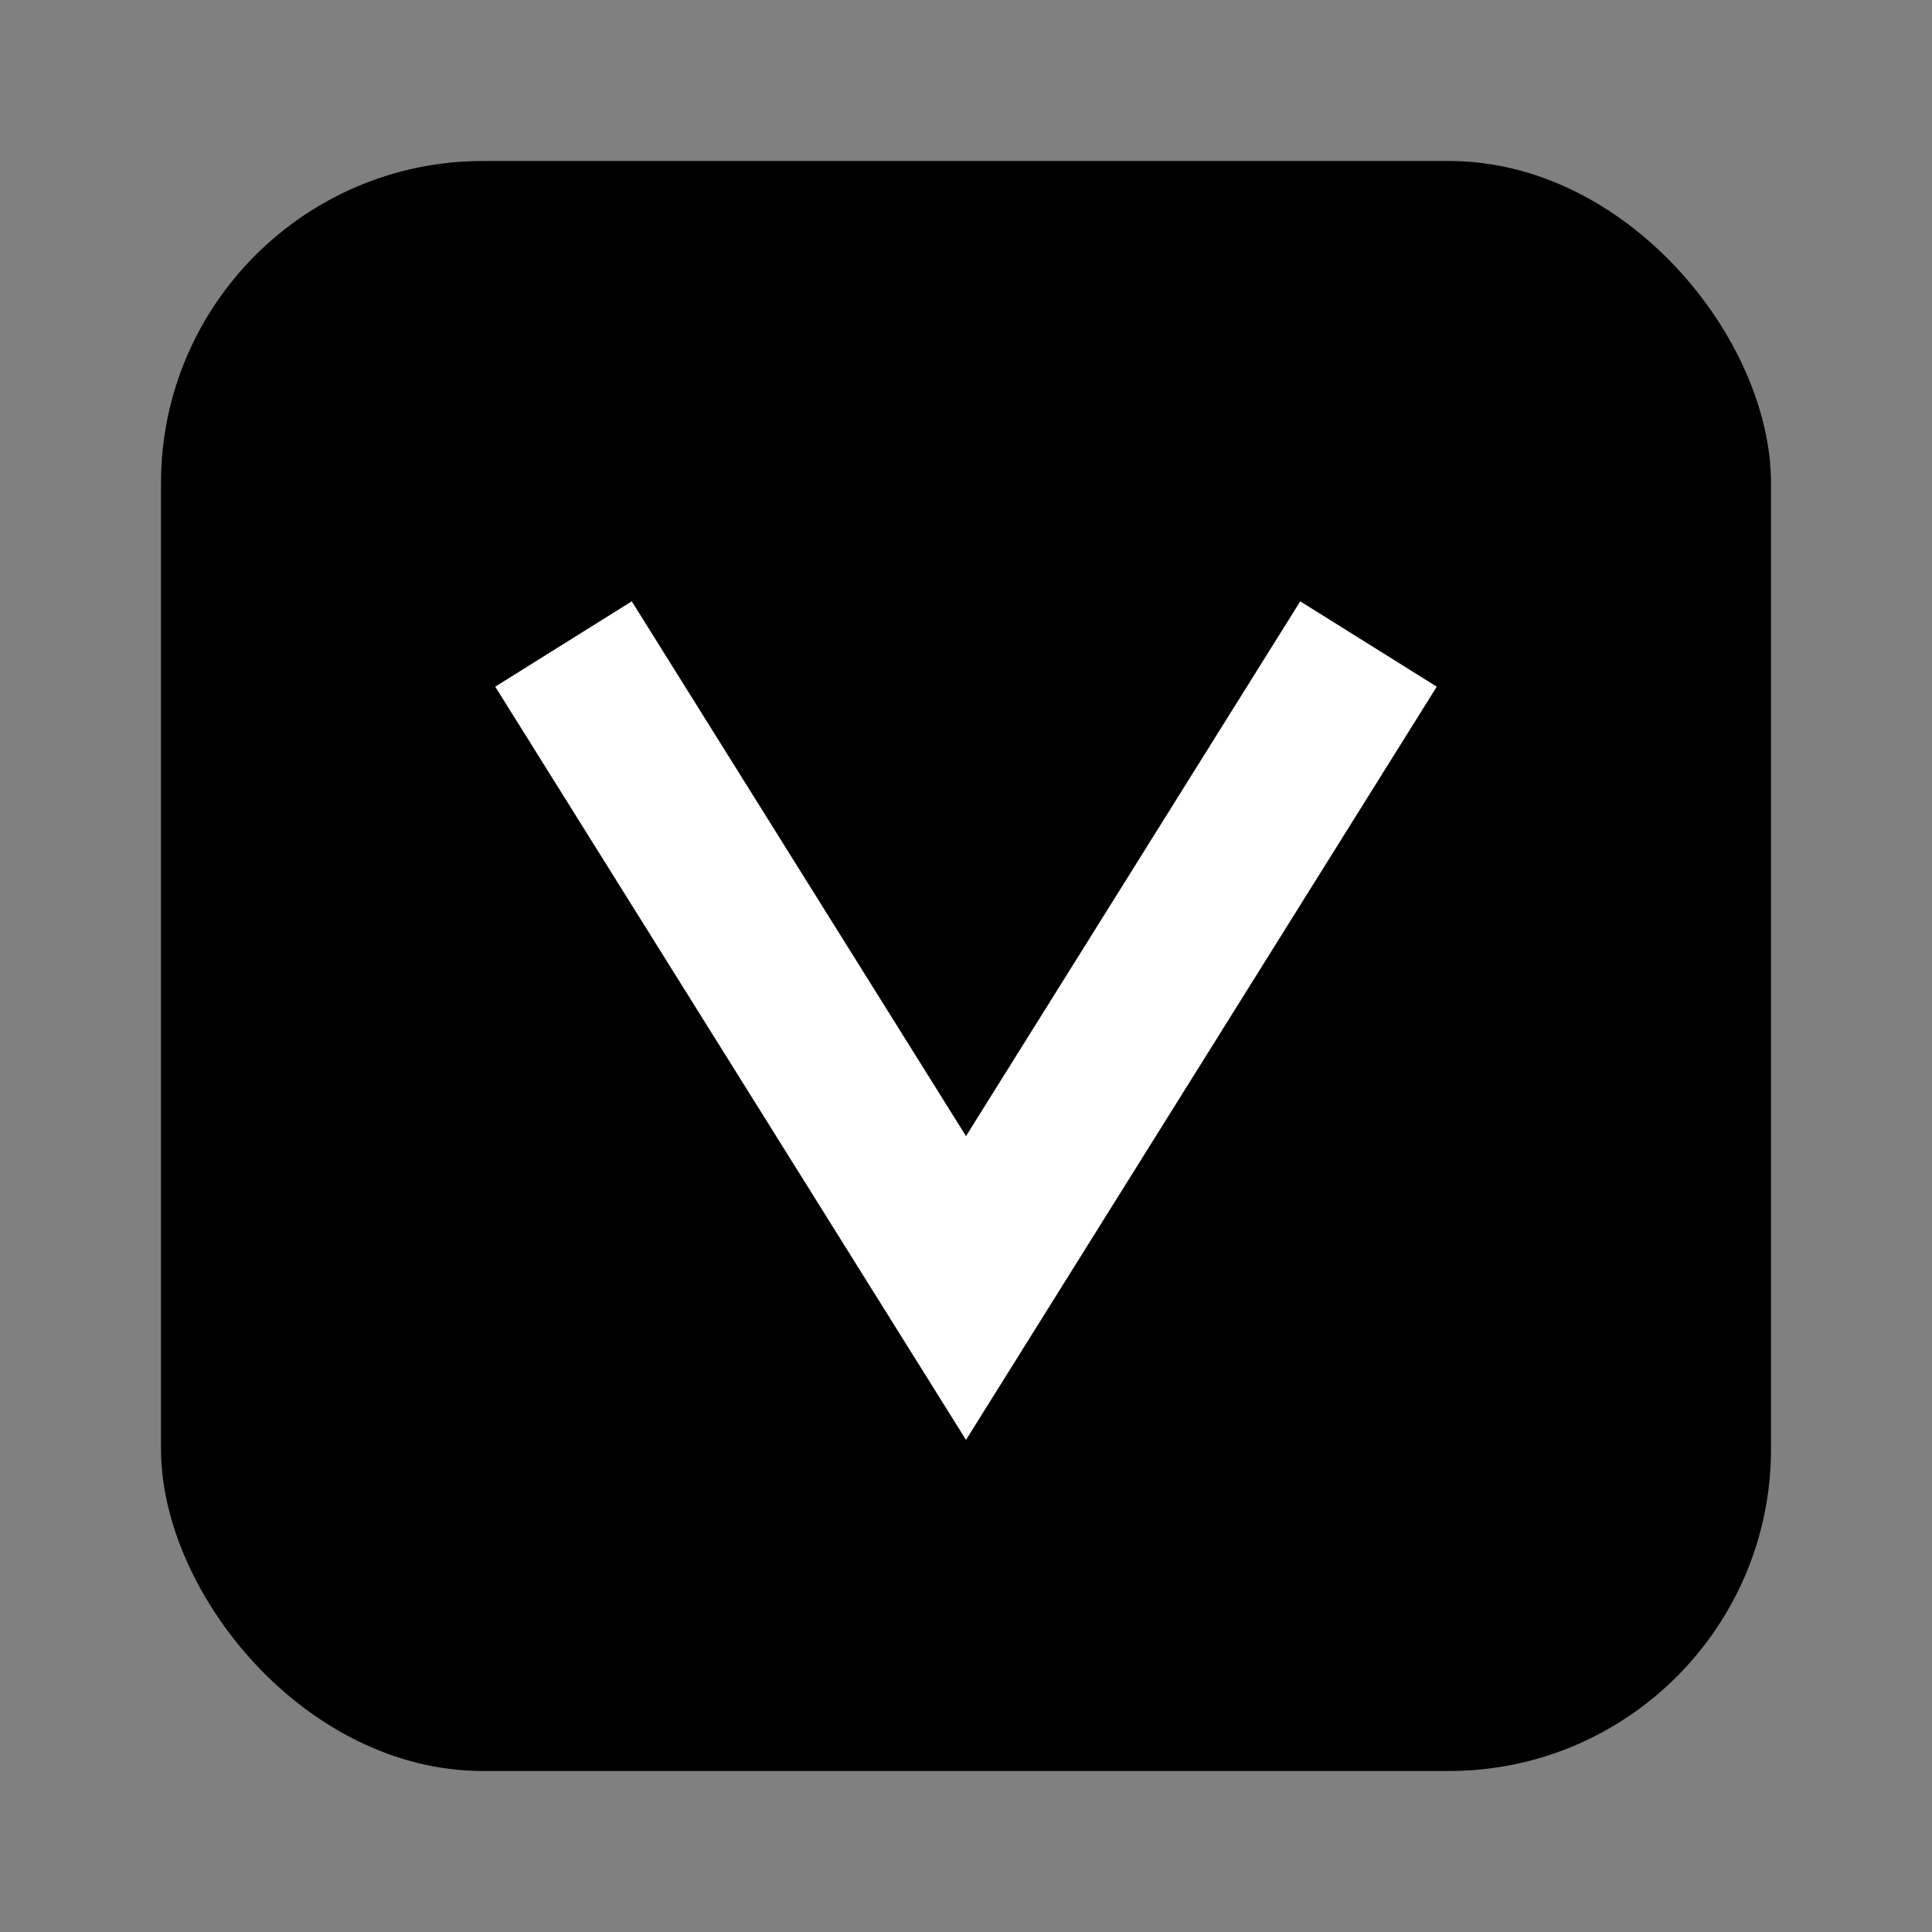
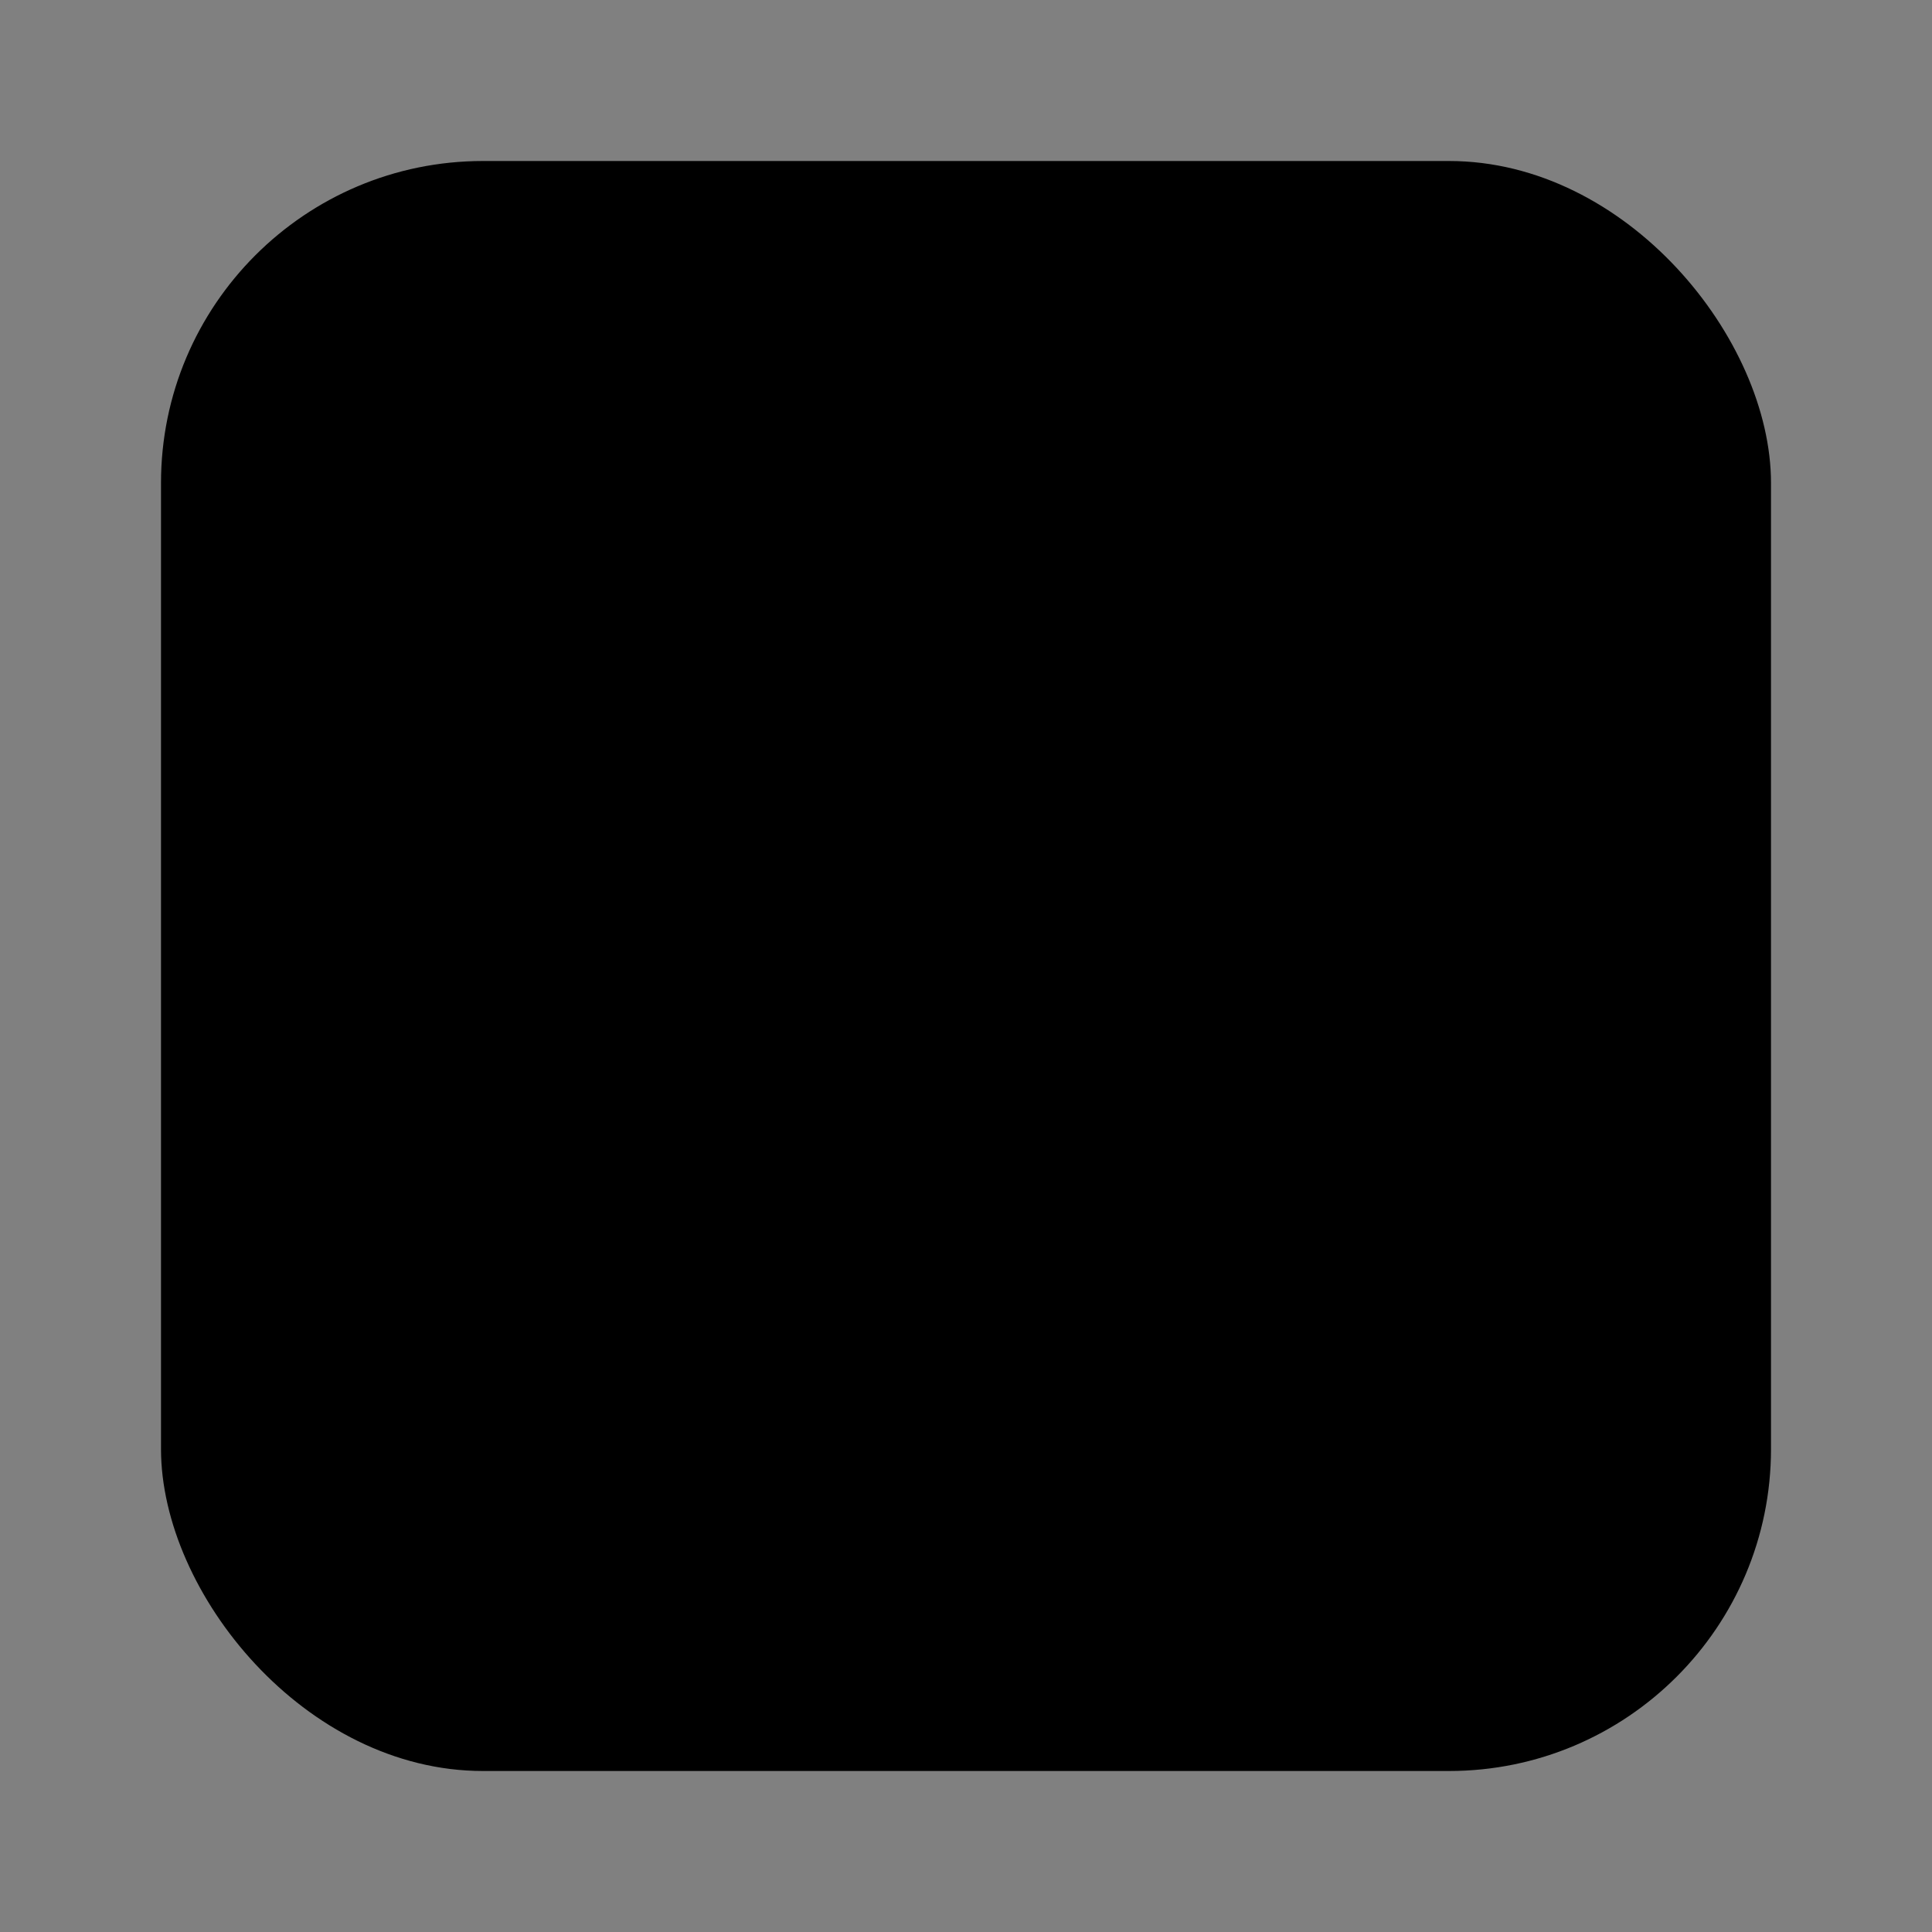
<svg xmlns="http://www.w3.org/2000/svg" viewBox="0 0 24 24" fill="none">
  <rect x="0" y="0" width="24" height="24" fill="#808080" stroke="none" />
  <rect x="2" y="2" width="20" height="20" rx="4" fill="#000" />
-   <path d="M7 8l5 8 5-8" stroke="white" stroke-width="2" fill="none" />
</svg>